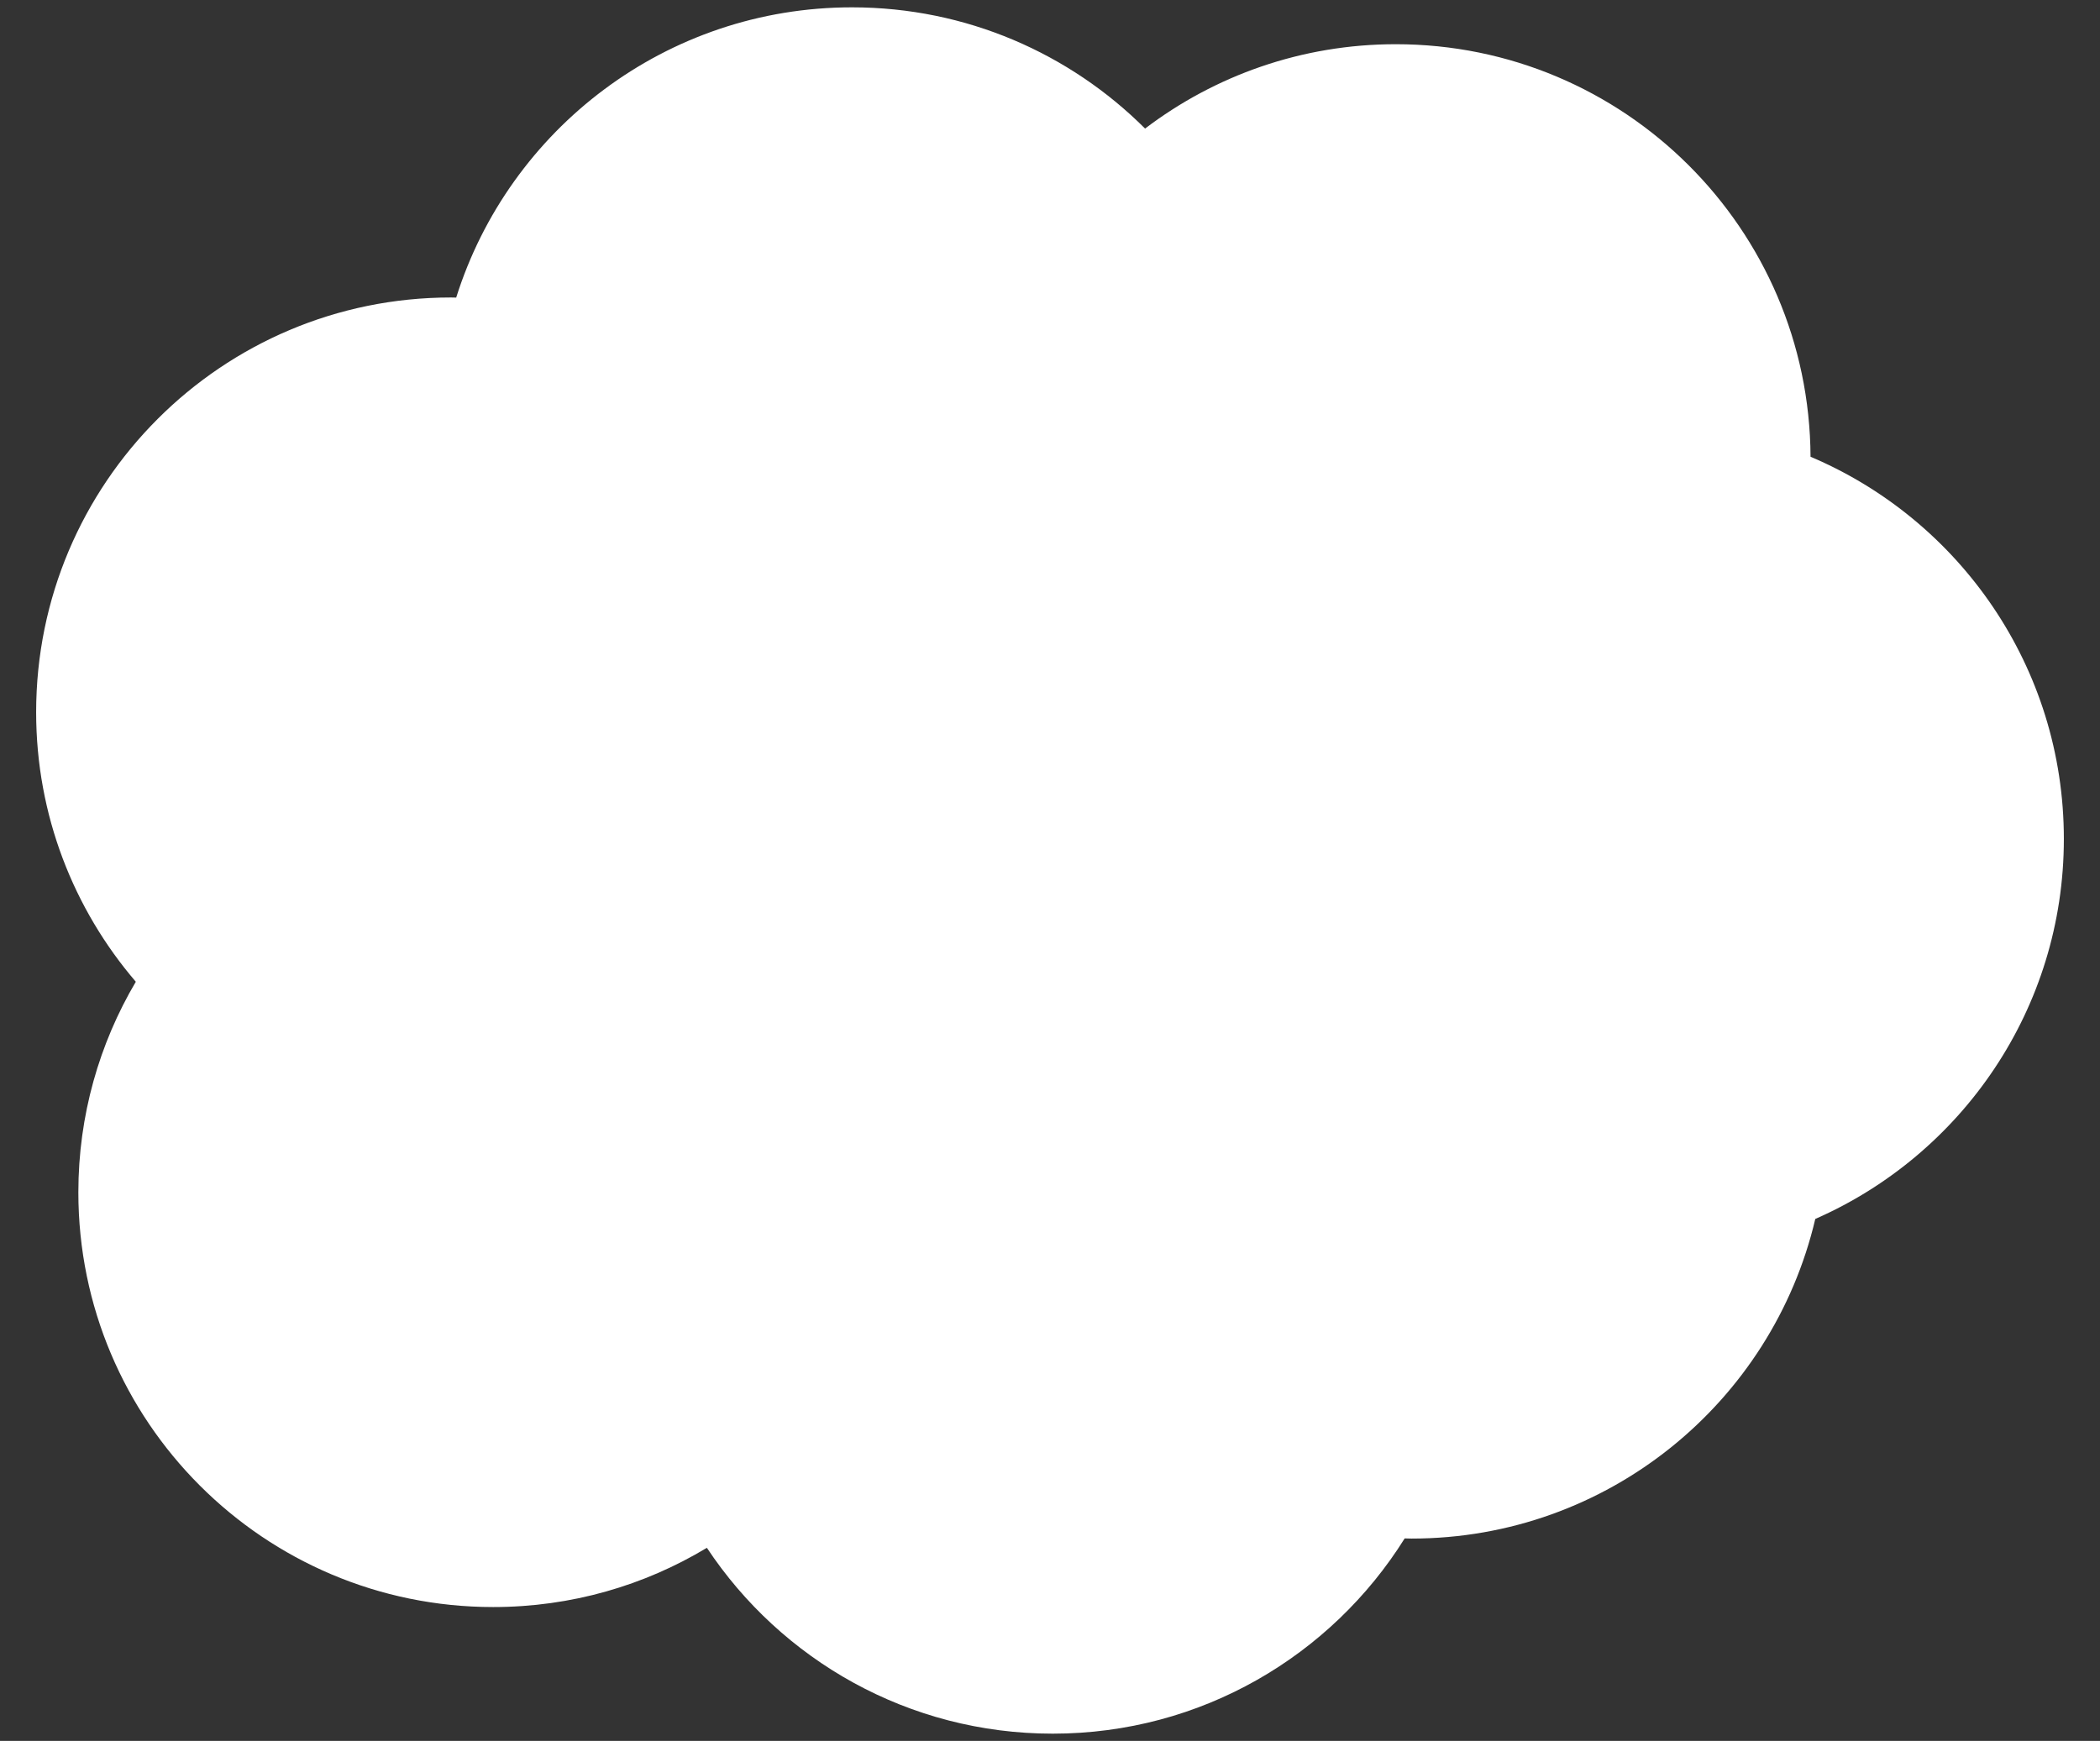
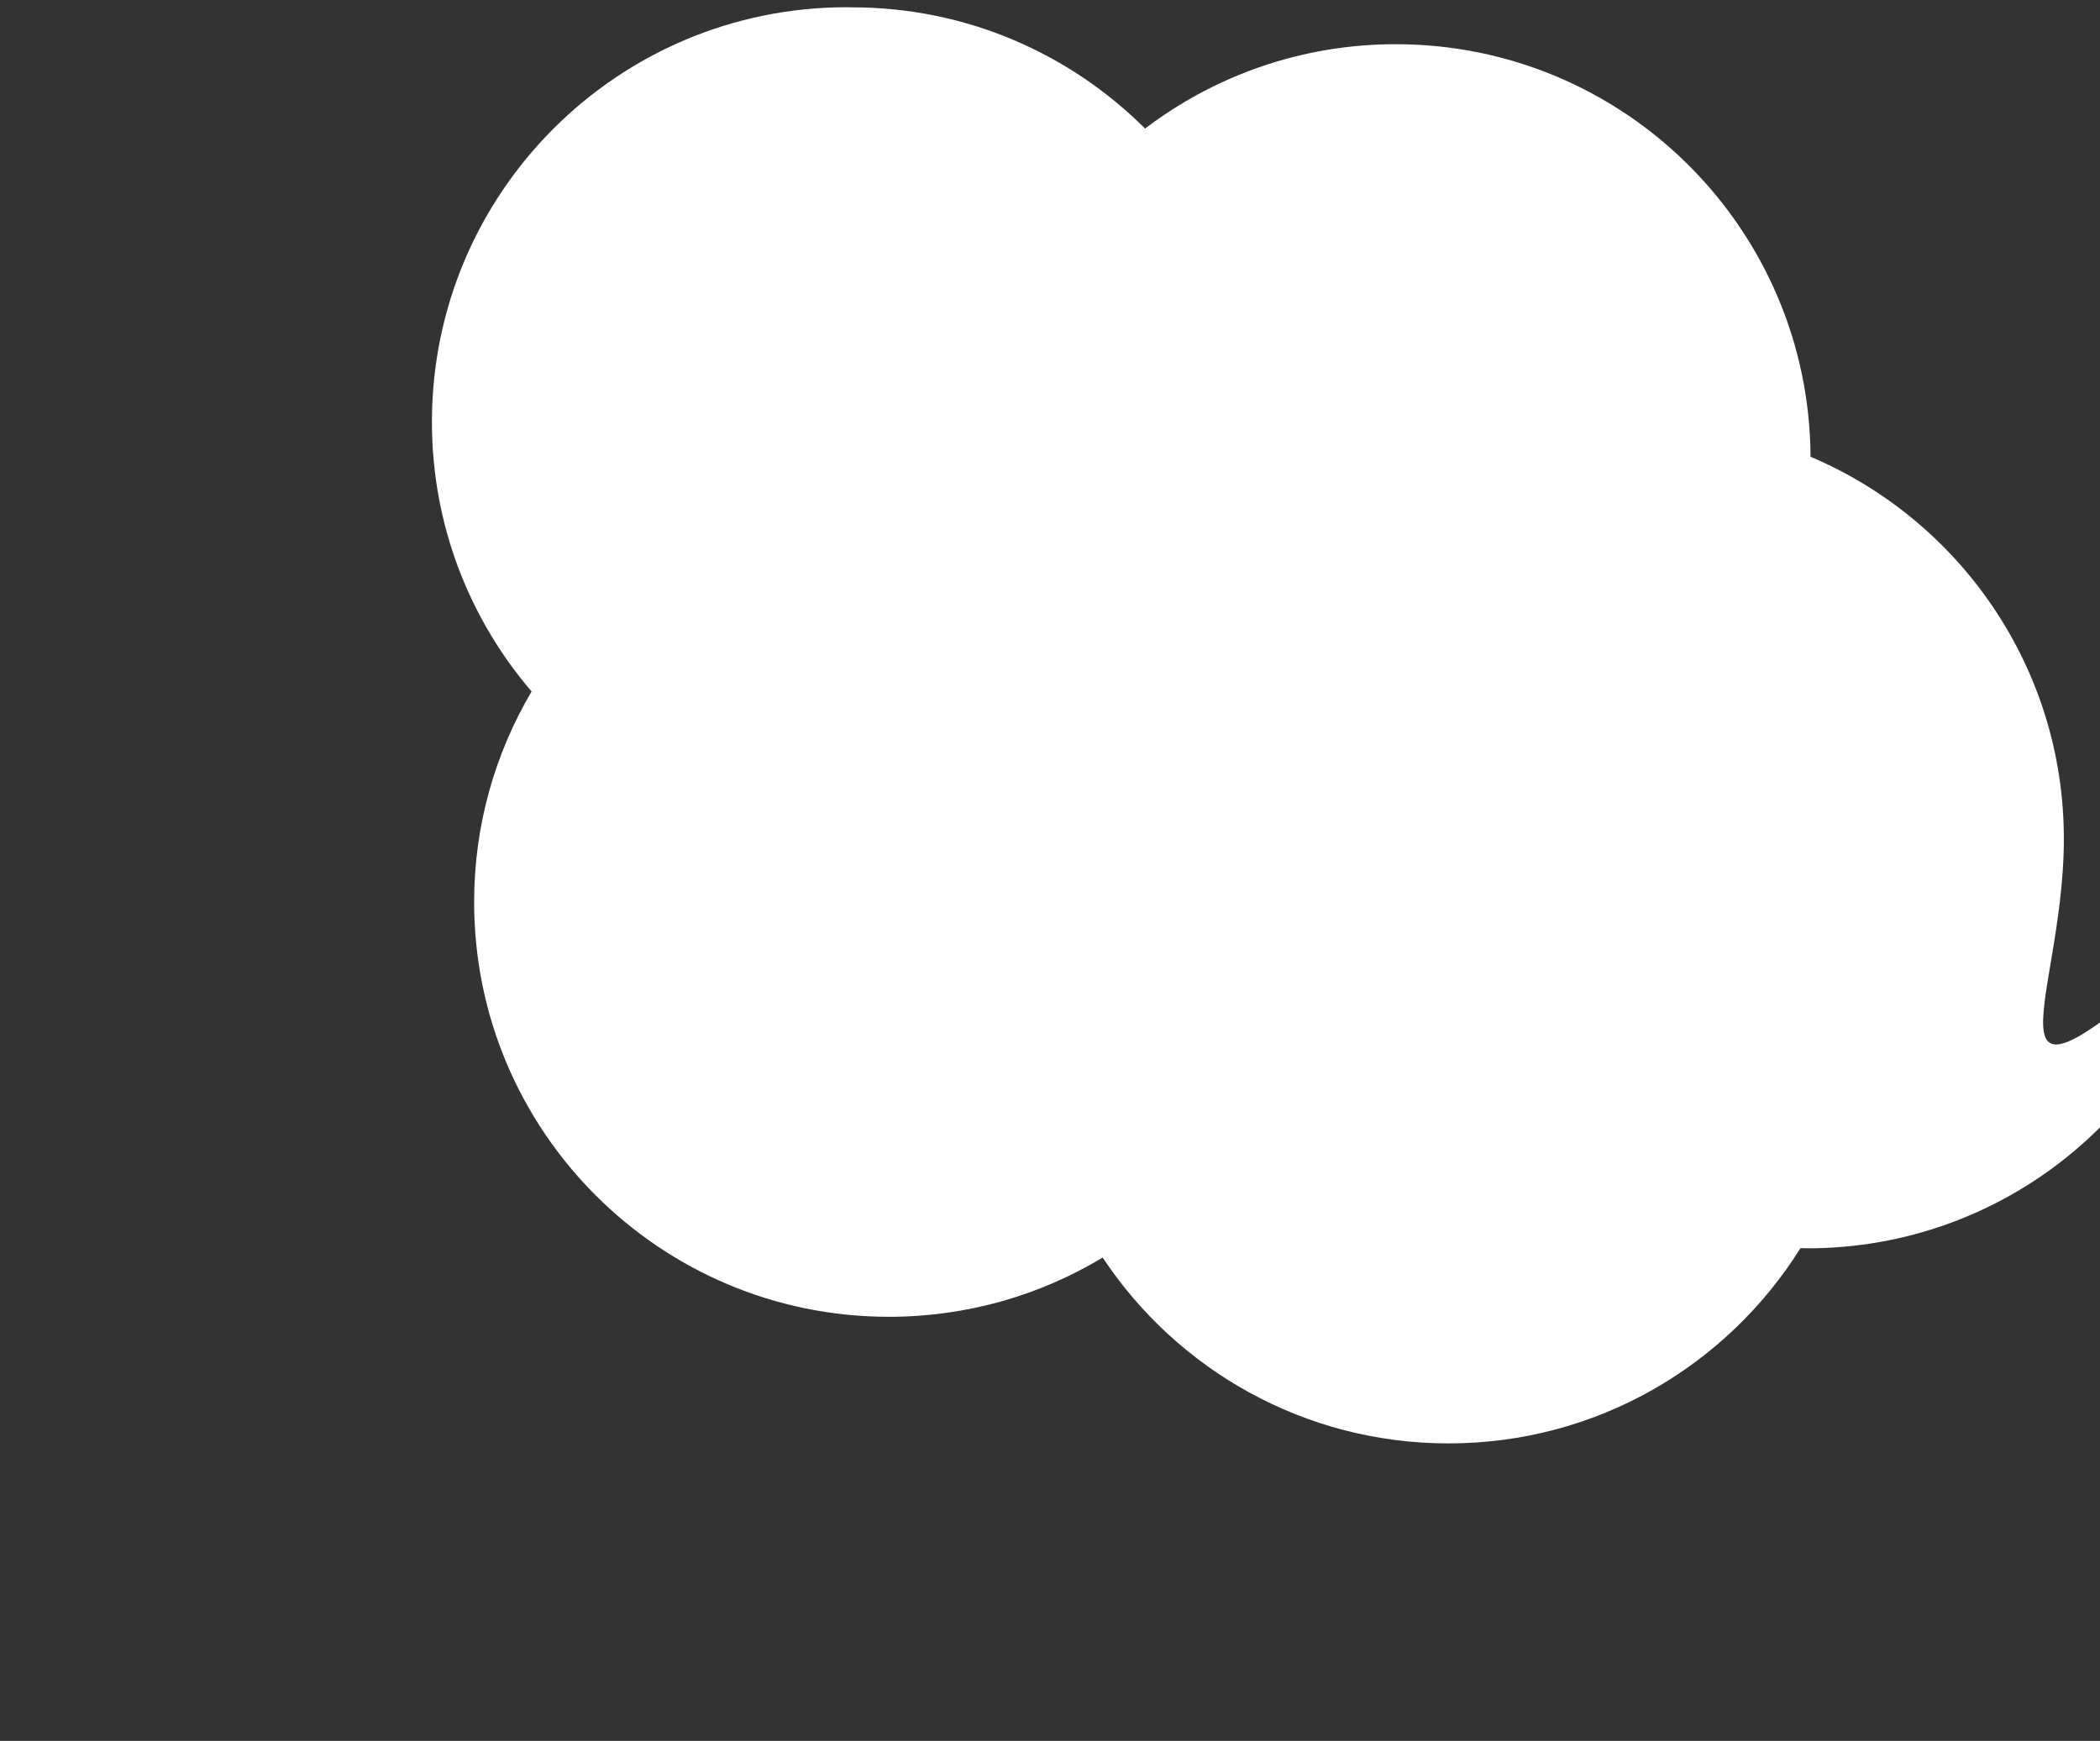
<svg xmlns="http://www.w3.org/2000/svg" version="1.1" id="レイヤー_1" x="0px" y="0px" width="398px" height="330px" viewBox="0 0 398 330" style="enable-background:new 0 0 398 330;" xml:space="preserve">
  <rect x="0" y="0" width="398" height="330" fill="#333333" stroke="none" />
  <style type="text/css">
	.st0{fill:#FFFFFF;}
</style>
-   <path class="st0" d="M391.15,159.02c0-32.56-19.8-60.5-48.01-72.44c-0.22-43.23-35.33-78.2-78.61-78.2  c-17.85,0-34.31,5.96-47.51,15.99c-14.22-14.2-33.86-22.98-55.55-22.98c-35.2,0-64.99,23.13-75.01,55.02  c-0.33,0-0.66-0.02-0.99-0.02c-43.42,0-78.62,35.2-78.62,78.62c0,19.51,7.12,37.35,18.89,51.09c-6.91,11.7-10.89,25.34-10.89,39.91  c0,43.42,35.2,78.62,78.62,78.62c14.82,0,28.67-4.1,40.5-11.23c14.08,21.23,38.18,35.23,65.55,35.23c28.14,0,52.81-14.79,66.7-37.01  c0.44,0.01,0.87,0.03,1.3,0.03c37.21,0,68.37-25.86,76.52-60.59C371.77,218.9,391.15,191.23,391.15,159.02z" />
+   <path class="st0" d="M391.15,159.02c0-32.56-19.8-60.5-48.01-72.44c-0.22-43.23-35.33-78.2-78.61-78.2  c-17.85,0-34.31,5.96-47.51,15.99c-14.22-14.2-33.86-22.98-55.55-22.98c-0.33,0-0.66-0.02-0.99-0.02c-43.42,0-78.62,35.2-78.62,78.62c0,19.51,7.12,37.35,18.89,51.09c-6.91,11.7-10.89,25.34-10.89,39.91  c0,43.42,35.2,78.62,78.62,78.62c14.82,0,28.67-4.1,40.5-11.23c14.08,21.23,38.18,35.23,65.55,35.23c28.14,0,52.81-14.79,66.7-37.01  c0.44,0.01,0.87,0.03,1.3,0.03c37.21,0,68.37-25.86,76.52-60.59C371.77,218.9,391.15,191.23,391.15,159.02z" />
</svg>